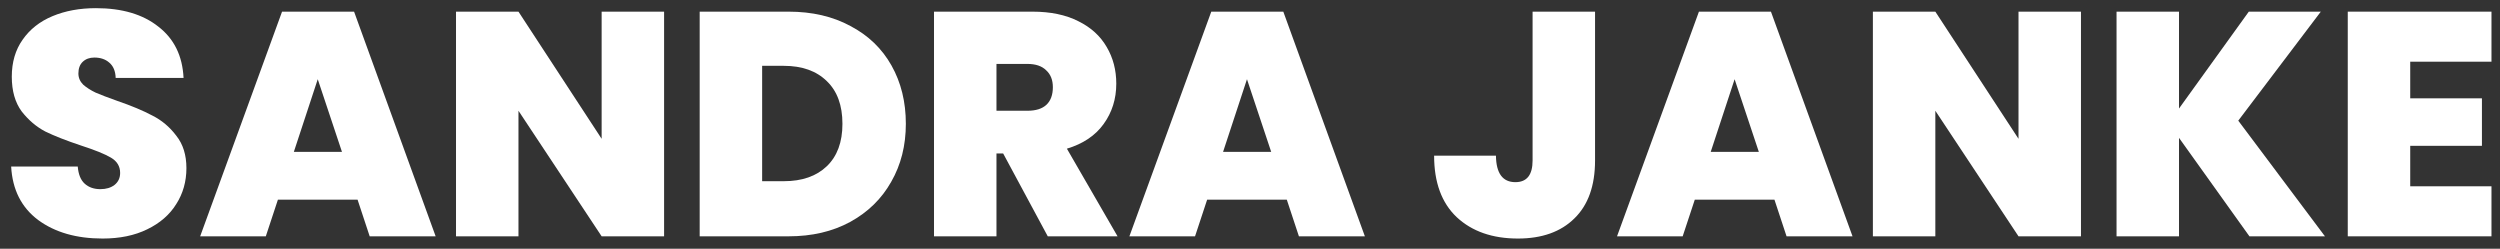
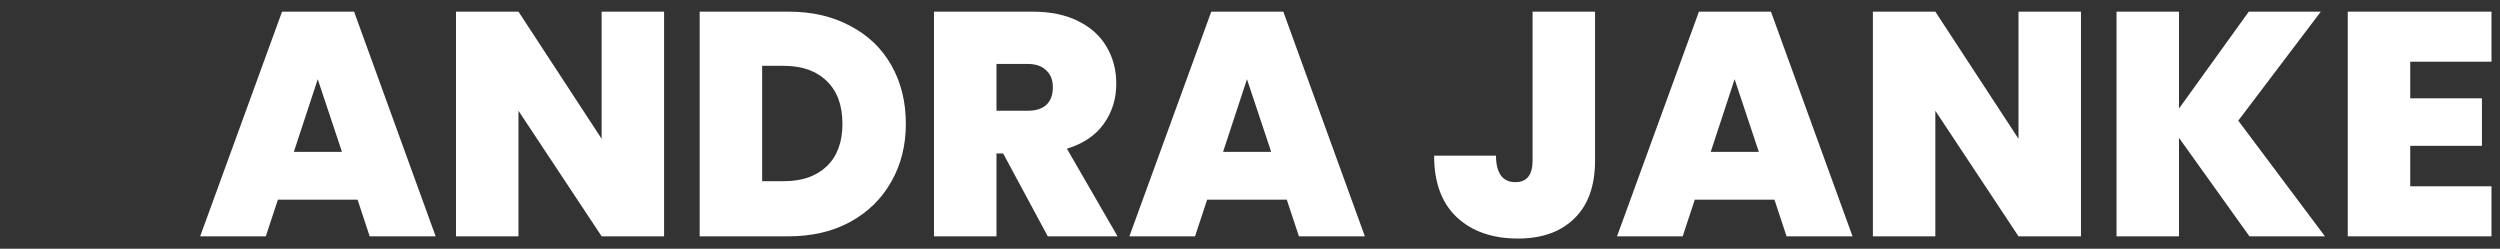
<svg xmlns="http://www.w3.org/2000/svg" width="201" height="20" viewBox="0 0 201 20" fill="none">
  <rect x="0" y="0" width="201" height="20" fill="#333333" stroke="none" />
  <path d="M193.782 4.96V7.906H199.547V11.724H193.782V14.978H200.315V19H188.76V0.937H200.315V4.96H193.782Z" fill="white" />
  <path d="M180.854 19L175.192 11.083V19H170.17V0.937H175.192V8.726L180.803 0.937H186.593L179.957 9.7L186.926 19H180.854Z" fill="white" />
  <path d="M167.31 19H162.288L155.601 8.905V19H150.58V0.937H155.601L162.288 11.16V0.937H167.31V19Z" fill="white" />
  <path d="M142.666 16.054H136.261L135.287 19H130.009L136.594 0.937H142.384L148.943 19H143.639L142.666 16.054ZM141.41 12.21L139.463 6.369L137.542 12.21H141.41Z" fill="white" />
  <path d="M128.242 0.937V12.902C128.242 14.935 127.687 16.489 126.577 17.565C125.483 18.641 123.972 19.179 122.042 19.179C119.992 19.179 118.352 18.607 117.123 17.463C115.91 16.318 115.303 14.67 115.303 12.518H120.274C120.291 13.936 120.812 14.645 121.837 14.645C122.759 14.645 123.22 14.064 123.22 12.902V0.937H128.242Z" fill="white" />
  <path d="M103.459 16.054H97.054L96.081 19H90.803L97.387 0.937H103.178L109.736 19H104.433L103.459 16.054ZM102.204 12.21L100.257 6.369L98.335 12.21H102.204Z" fill="white" />
  <path d="M84.24 19L80.654 12.339H80.116V19H75.094V0.937H83.011C84.463 0.937 85.692 1.194 86.7 1.706C87.708 2.201 88.468 2.893 88.98 3.781C89.493 4.652 89.749 5.635 89.749 6.728C89.749 7.958 89.407 9.042 88.724 9.982C88.058 10.904 87.076 11.562 85.778 11.954L89.851 19H84.24ZM80.116 8.905H82.601C83.284 8.905 83.796 8.743 84.138 8.419C84.48 8.094 84.65 7.624 84.65 7.01C84.65 6.429 84.471 5.976 84.112 5.652C83.771 5.31 83.267 5.139 82.601 5.139H80.116V8.905Z" fill="white" />
  <path d="M63.402 0.937C65.298 0.937 66.955 1.322 68.372 2.09C69.807 2.842 70.909 3.901 71.677 5.267C72.446 6.634 72.83 8.197 72.83 9.956C72.83 11.698 72.438 13.252 71.652 14.619C70.883 15.985 69.781 17.061 68.347 17.847C66.929 18.616 65.281 19 63.402 19H56.254V0.937H63.402ZM63.018 14.568C64.487 14.568 65.639 14.166 66.476 13.364C67.313 12.561 67.732 11.425 67.732 9.956C67.732 8.47 67.313 7.326 66.476 6.523C65.639 5.703 64.487 5.293 63.018 5.293H61.276V14.568H63.018Z" fill="white" />
  <path d="M53.393 19H48.372L41.685 8.905V19H36.663V0.937H41.685L48.372 11.16V0.937H53.393V19Z" fill="white" />
  <path d="M28.749 16.054H22.344L21.371 19H16.093L22.677 0.937H28.468L35.026 19H29.723L28.749 16.054ZM27.494 12.21L25.547 6.369L23.625 12.21H27.494Z" fill="white" />
-   <path d="M8.25 19.179C6.149 19.179 4.424 18.684 3.074 17.693C1.725 16.686 0.999 15.251 0.897 13.389H6.251C6.303 14.021 6.491 14.482 6.815 14.773C7.14 15.063 7.558 15.208 8.07 15.208C8.532 15.208 8.907 15.097 9.198 14.875C9.505 14.636 9.659 14.311 9.659 13.902C9.659 13.372 9.411 12.962 8.916 12.672C8.421 12.381 7.618 12.057 6.508 11.698C5.329 11.305 4.373 10.93 3.638 10.571C2.921 10.195 2.289 9.657 1.742 8.957C1.213 8.239 0.948 7.308 0.948 6.164C0.948 5.003 1.238 4.012 1.819 3.192C2.4 2.355 3.203 1.723 4.227 1.296C5.252 0.869 6.414 0.656 7.712 0.656C9.813 0.656 11.487 1.151 12.733 2.142C13.997 3.115 14.672 4.49 14.758 6.267H9.3C9.283 5.72 9.112 5.31 8.788 5.037C8.48 4.763 8.079 4.627 7.584 4.627C7.208 4.627 6.9 4.738 6.661 4.96C6.422 5.182 6.303 5.498 6.303 5.908C6.303 6.249 6.431 6.548 6.687 6.805C6.96 7.044 7.293 7.257 7.686 7.445C8.079 7.616 8.66 7.838 9.428 8.111C10.573 8.504 11.512 8.897 12.247 9.29C12.998 9.666 13.639 10.204 14.168 10.904C14.715 11.587 14.988 12.458 14.988 13.517C14.988 14.593 14.715 15.558 14.168 16.412C13.639 17.266 12.861 17.941 11.837 18.436C10.829 18.932 9.633 19.179 8.25 19.179Z" fill="white" />
</svg>